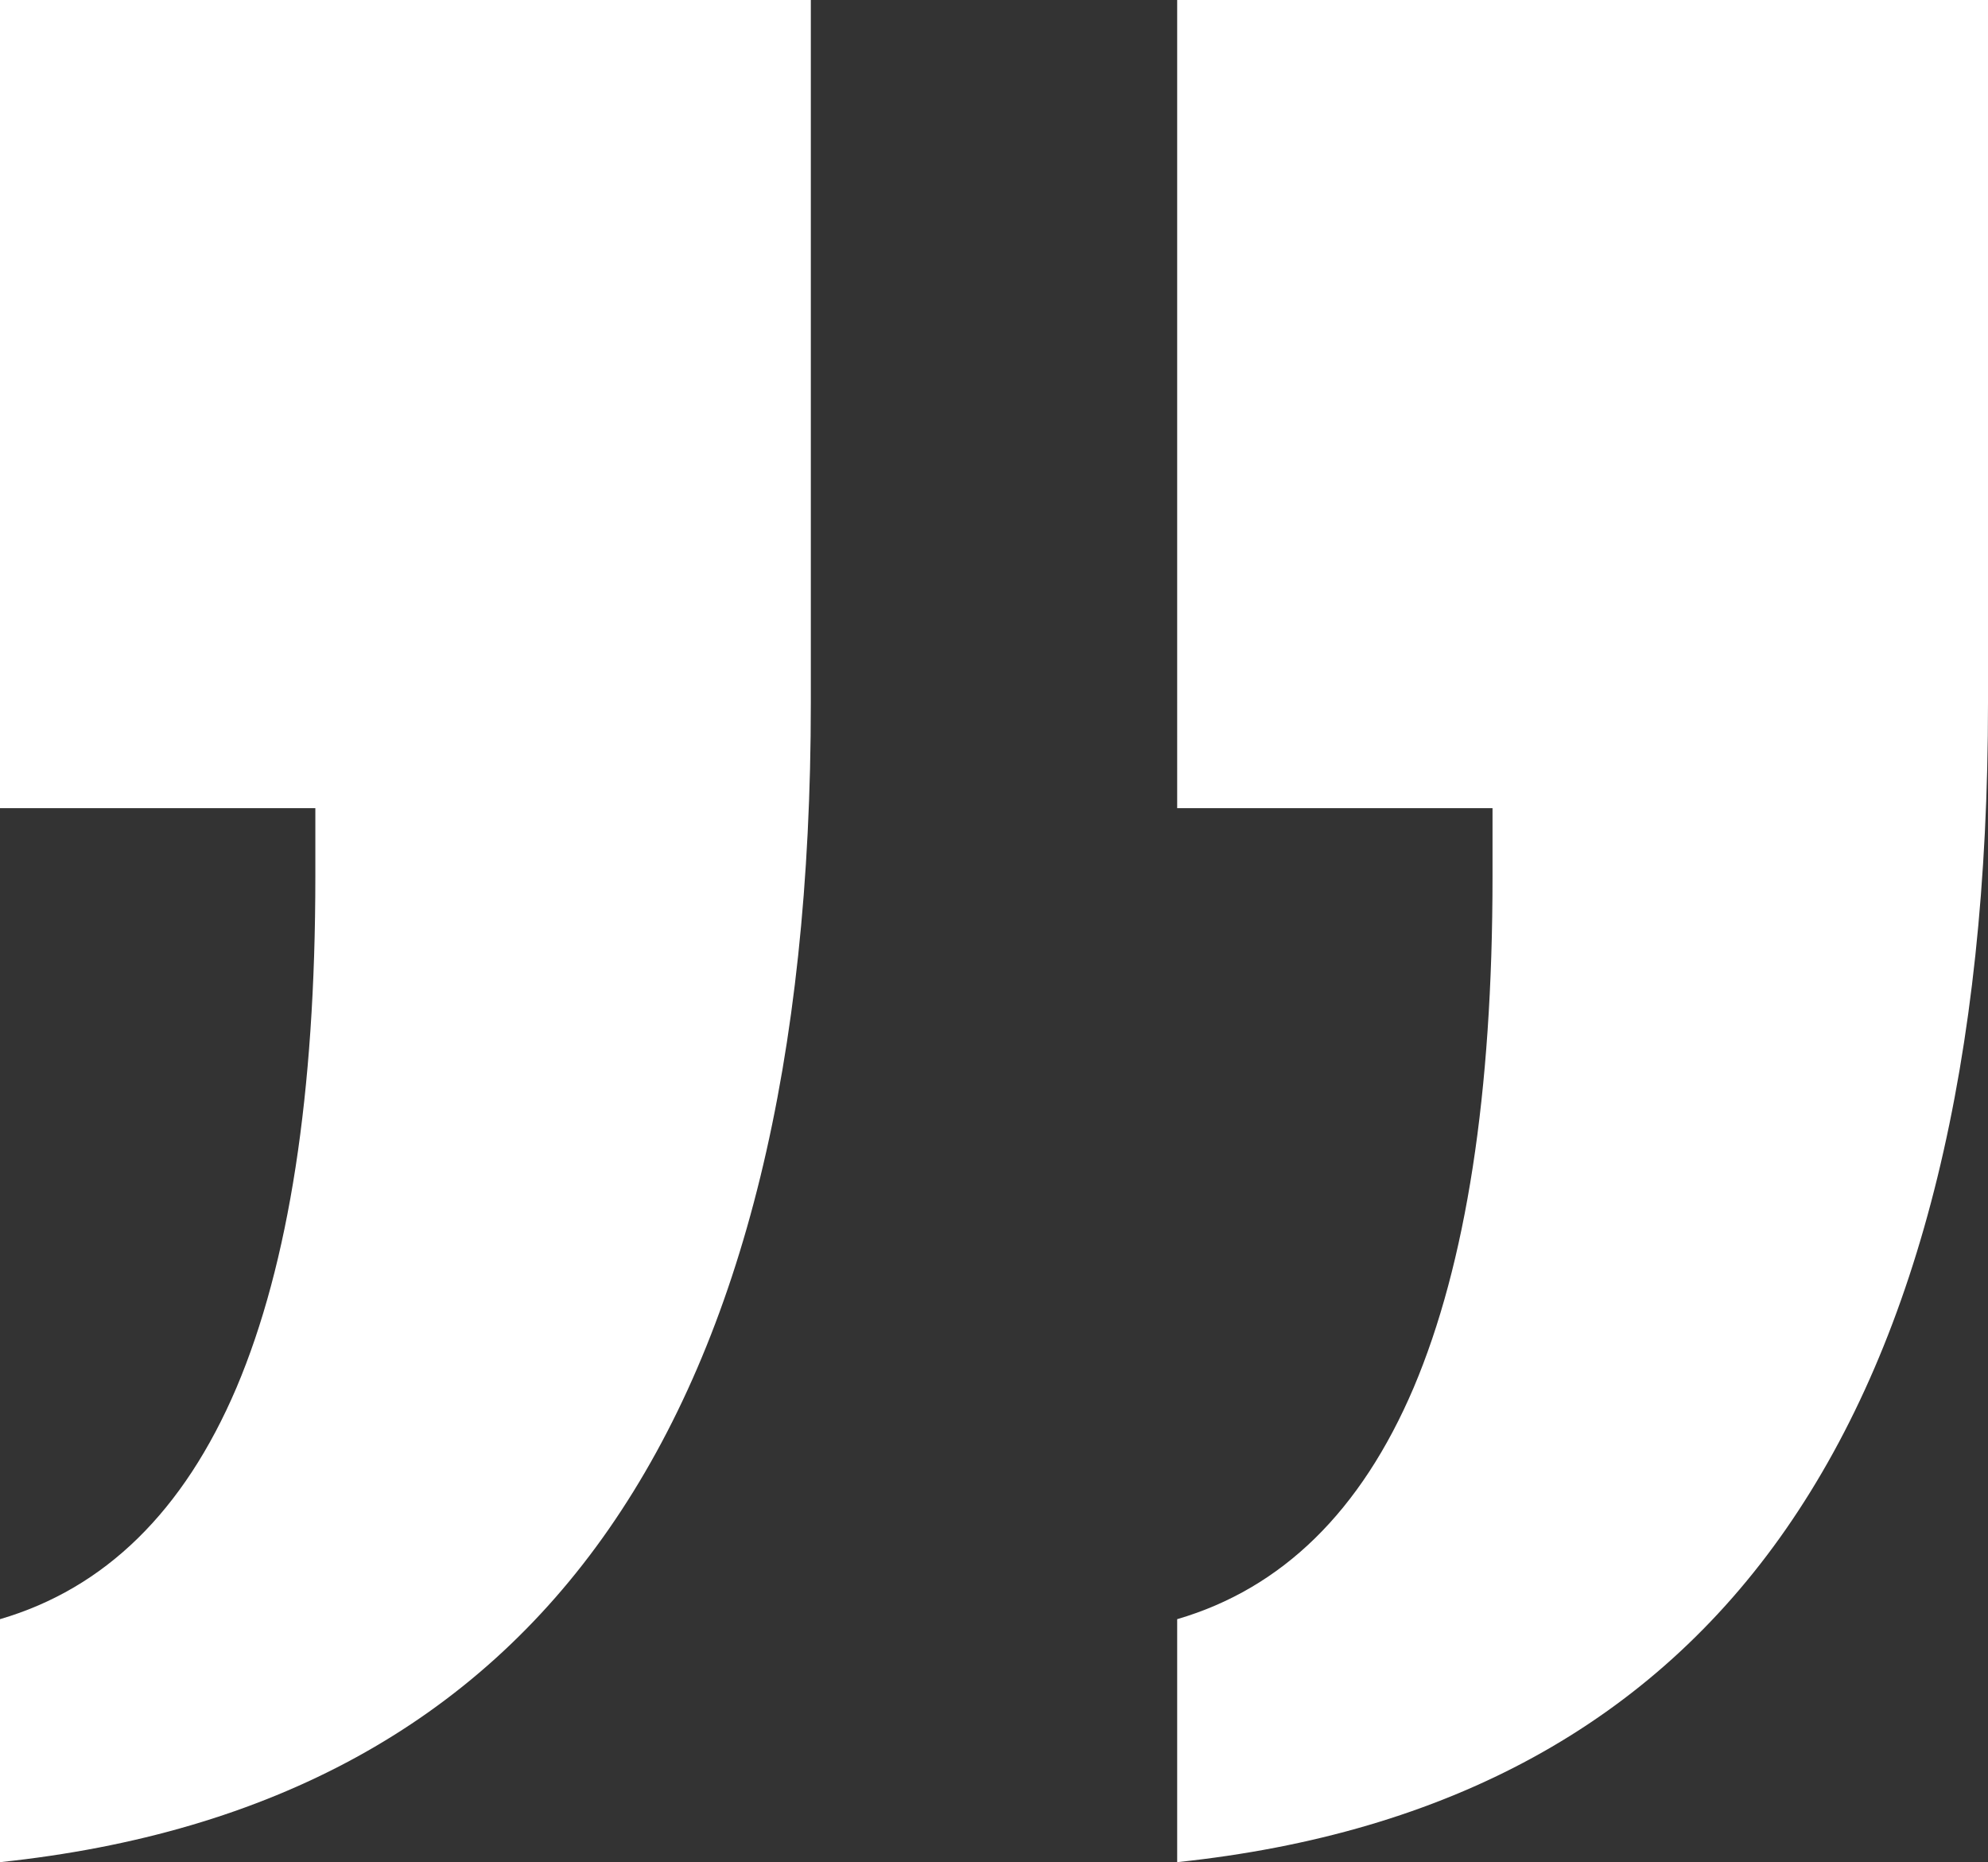
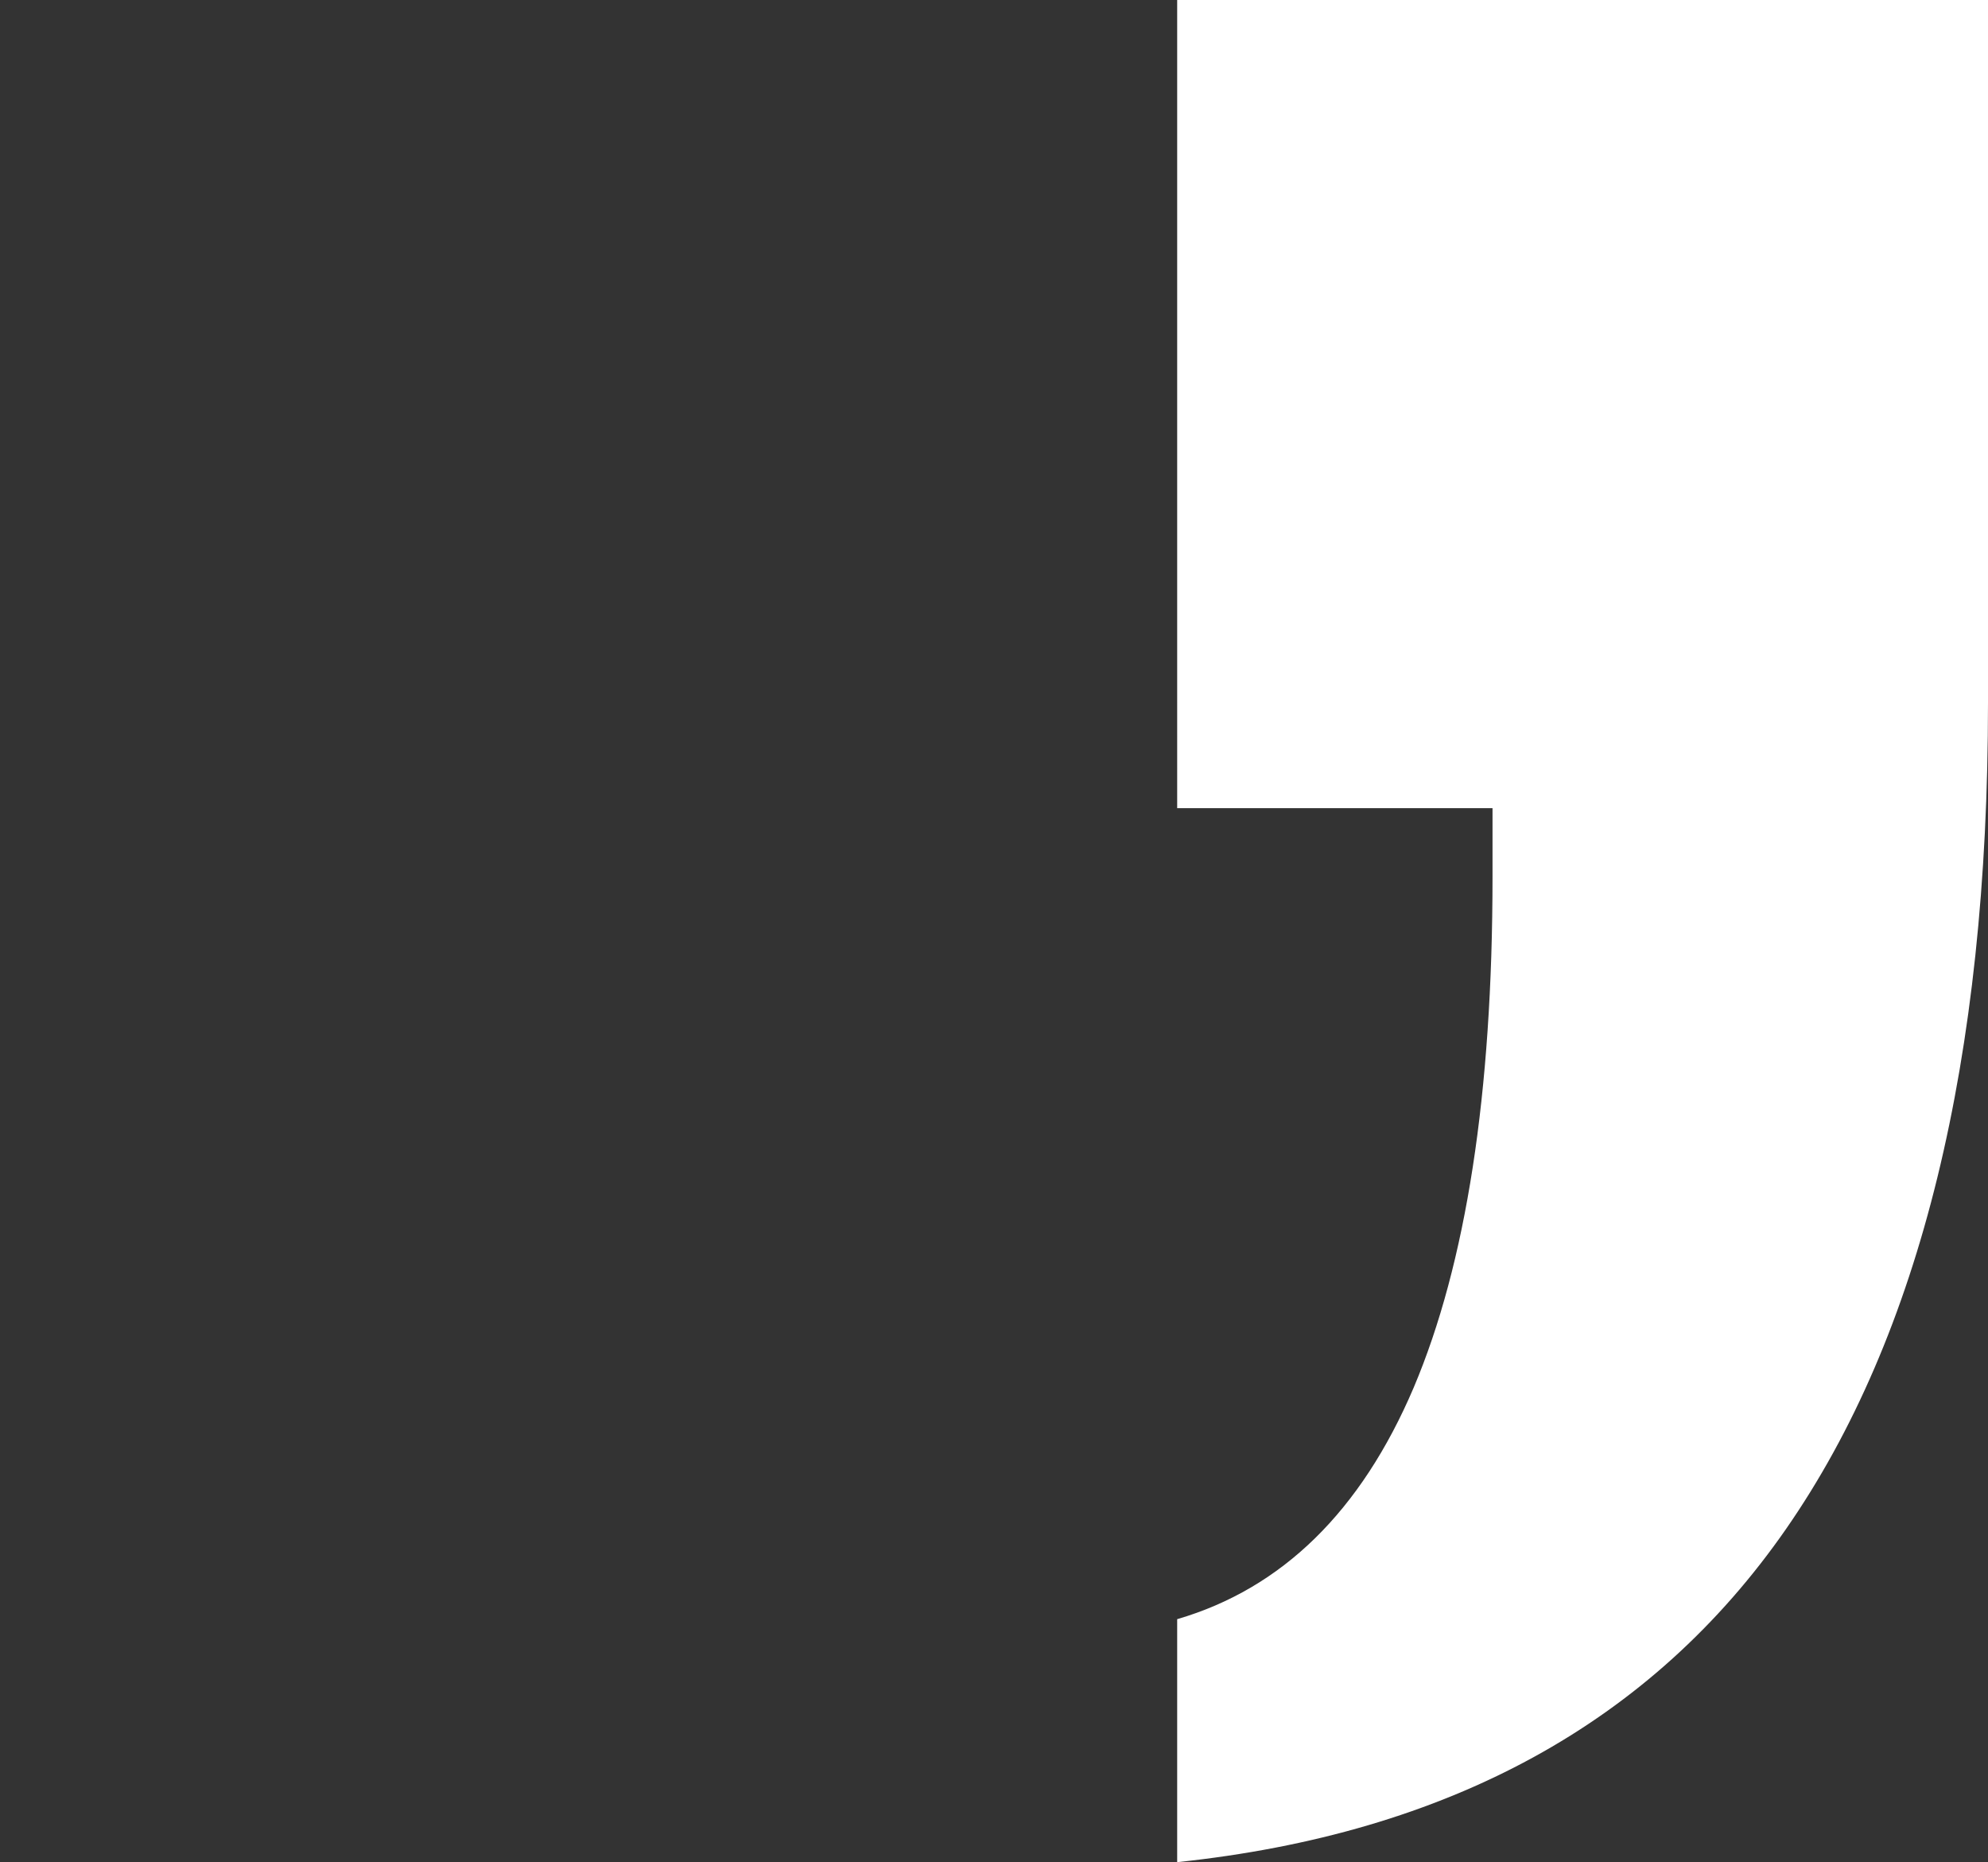
<svg xmlns="http://www.w3.org/2000/svg" id="Layer_2" data-name="Layer 2" viewBox="0 0 55.73 52.19">
  <rect x="0" y="0" width="55.73" height="52.19" fill="#333333" stroke="none" />
  <defs>
    <style>
      .cls-1 {
        fill: #fff;
      }
    </style>
  </defs>
  <g id="Layer_1-2" data-name="Layer 1">
    <g>
      <path class="cls-1" d="M33,52.19v-6.81c2.94-.86,5.15-3.02,6.63-6.49,1.47-3.47,2.21-8.24,2.21-14.31v-1.93h-8.84V0h22.73v19.7c0,10-1.89,17.72-5.66,23.15-3.77,5.43-9.46,8.54-17.07,9.34Z" />
-       <path class="cls-1" d="M0,52.19v-6.81c2.94-.86,5.15-3.02,6.63-6.49,1.47-3.47,2.21-8.24,2.21-14.31v-1.93H0V0h22.73v19.7c0,10-1.89,17.72-5.66,23.15-3.77,5.43-9.46,8.54-17.07,9.34Z" />
    </g>
  </g>
</svg>